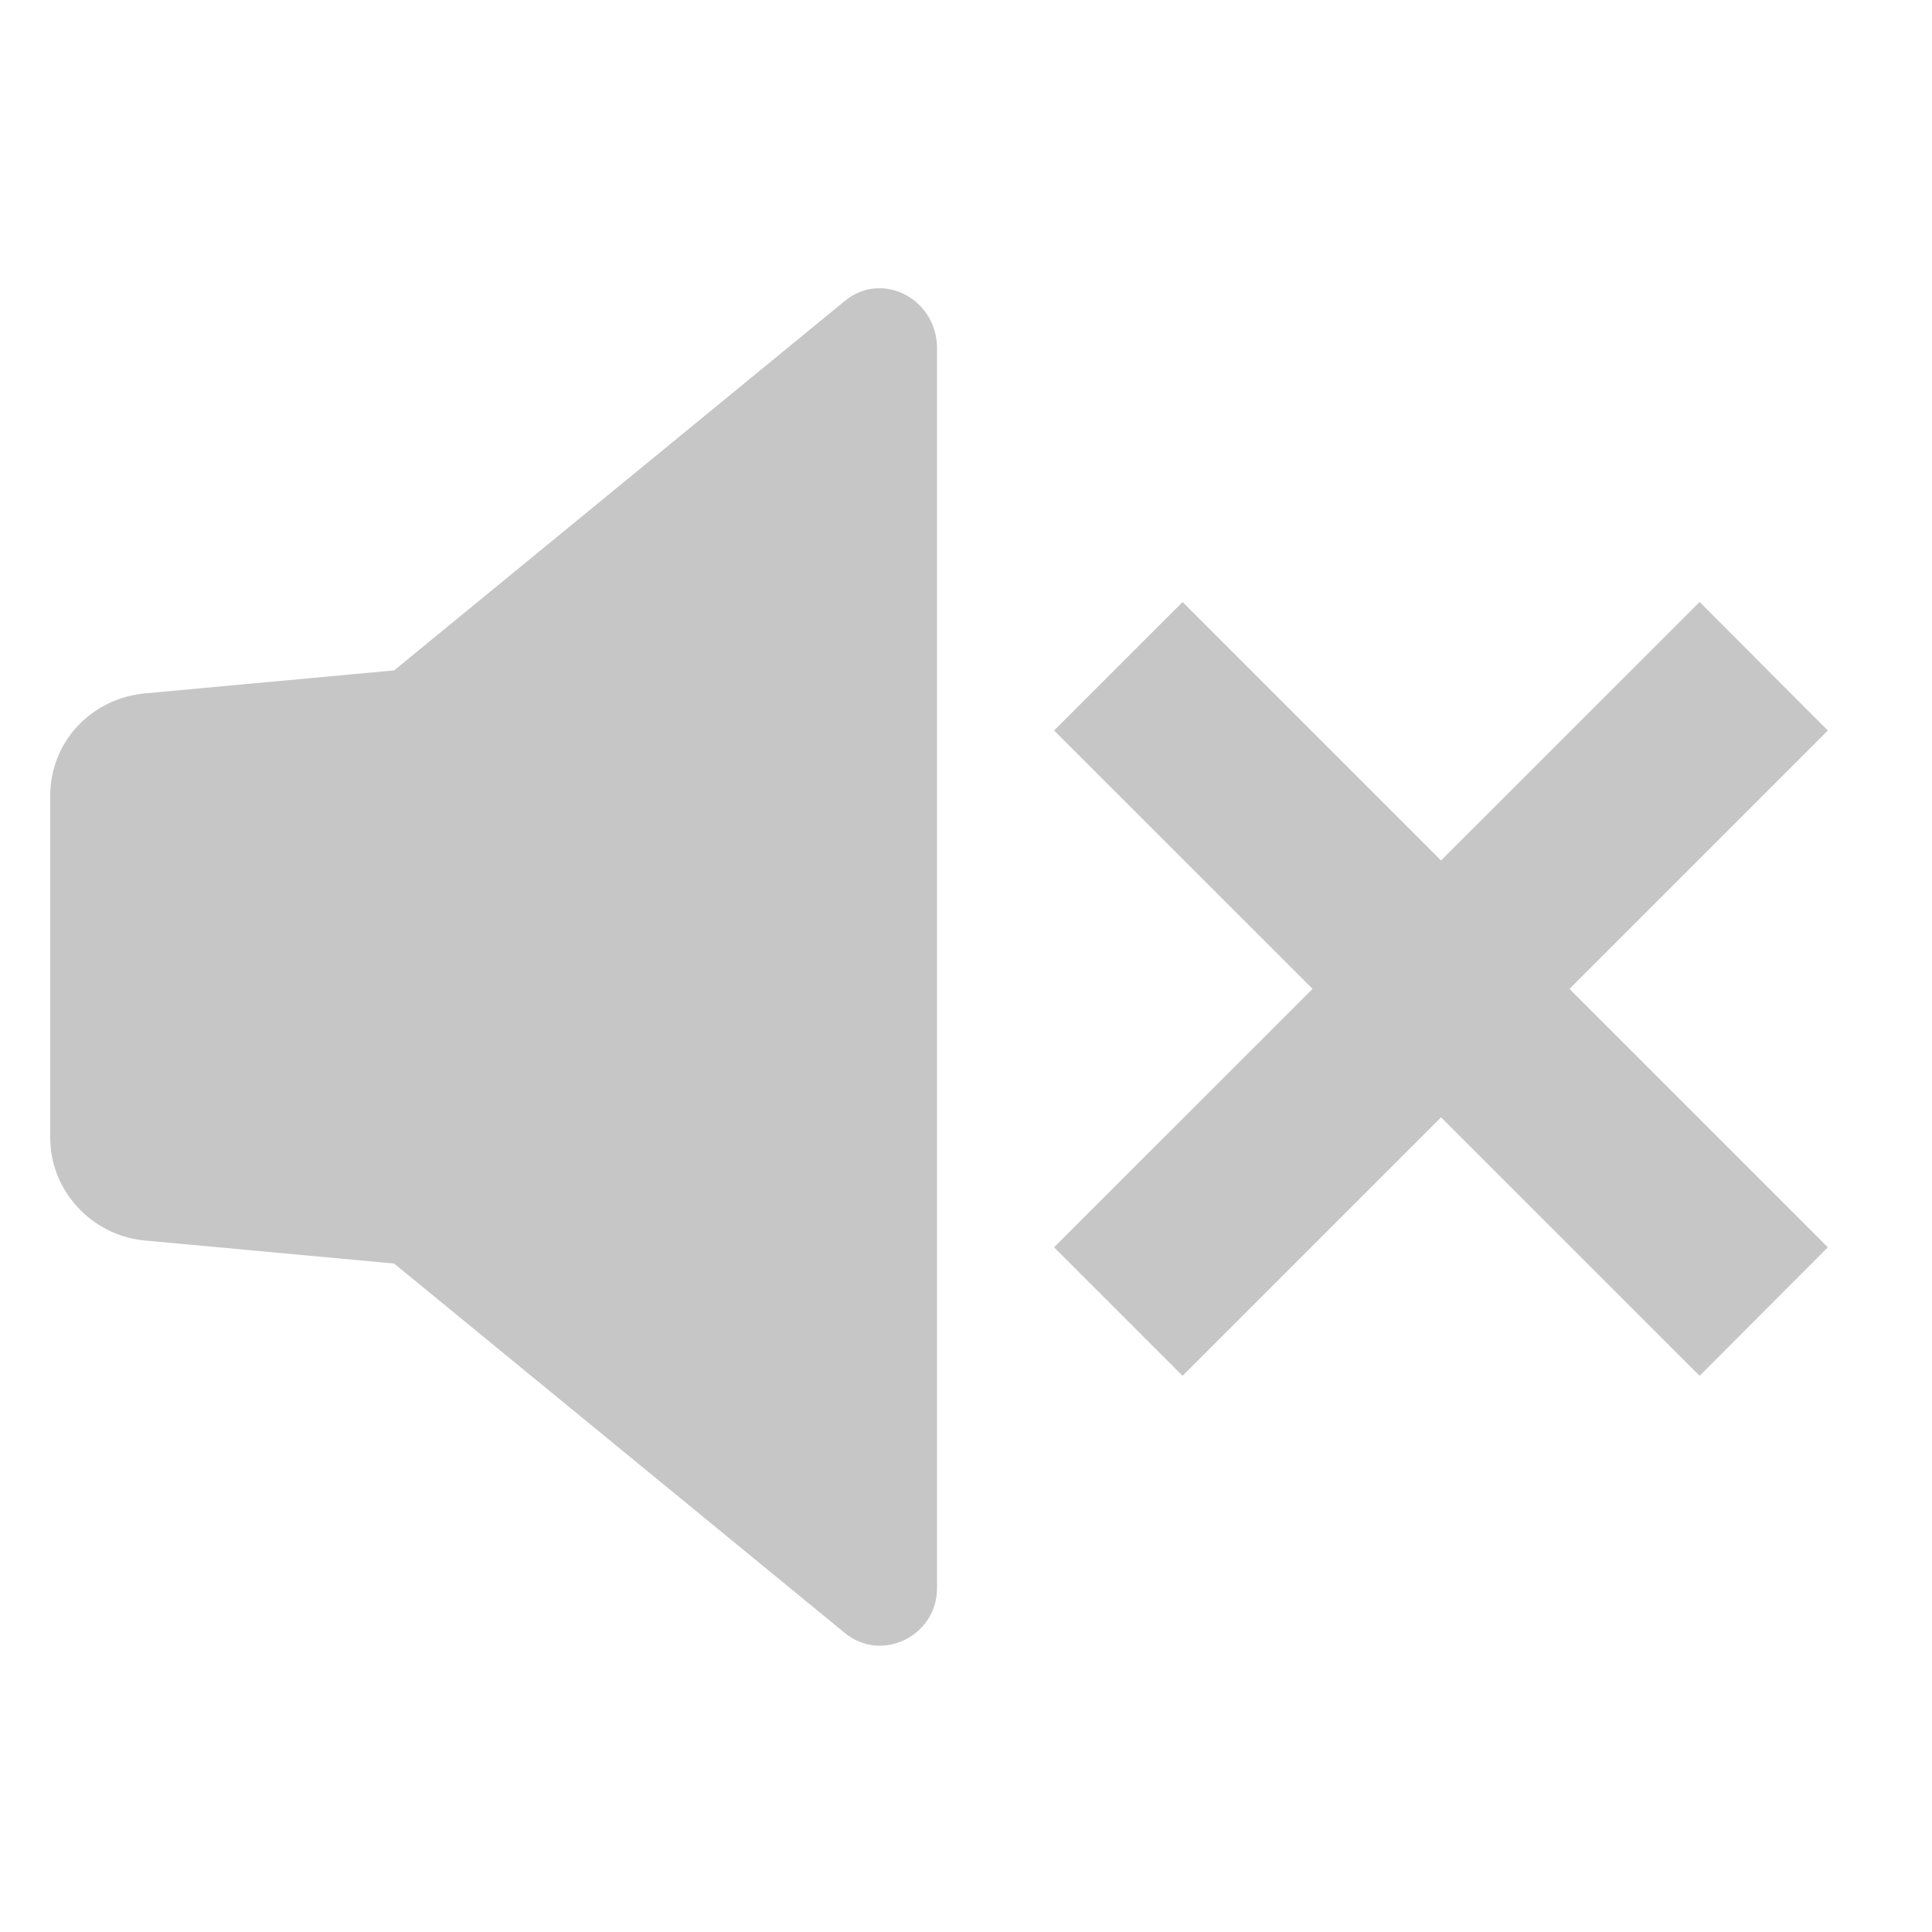
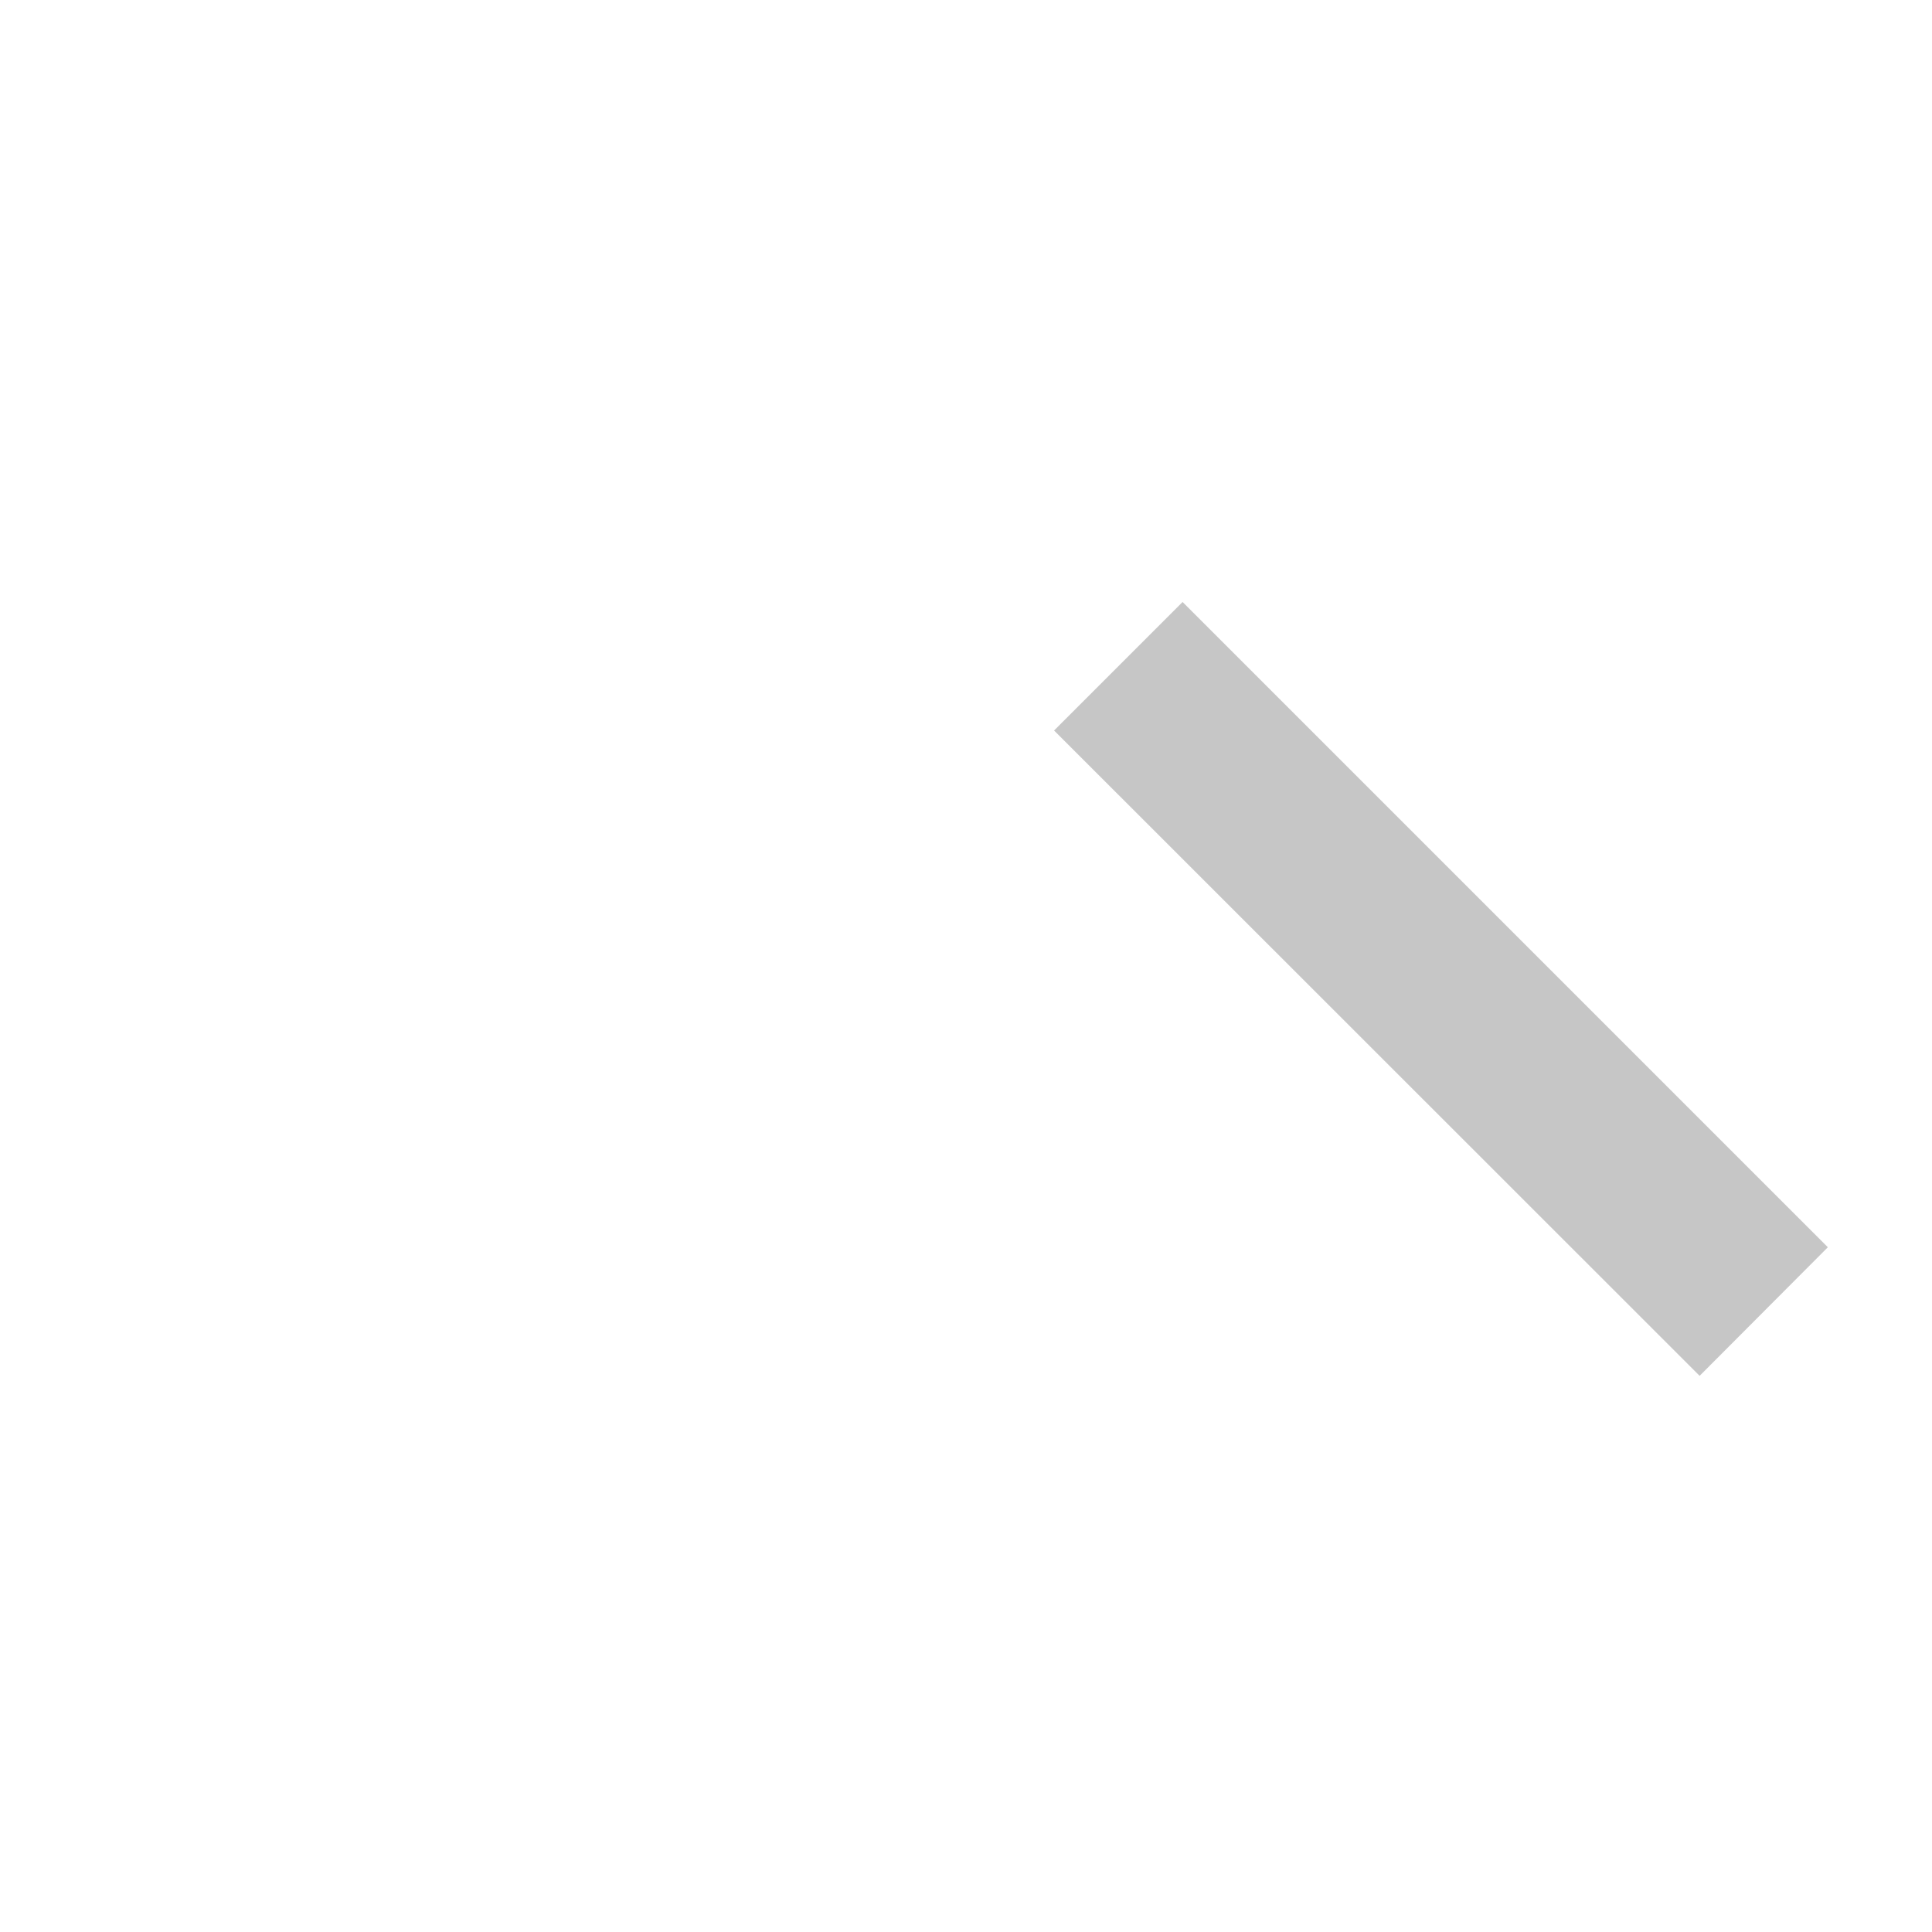
<svg xmlns="http://www.w3.org/2000/svg" version="1.2" baseProfile="tiny-ps" viewBox="0 0 100 100" width="100" height="100">
  <title>mute</title>
  <style>tspan { white-space:pre }.shp0 { fill: #c6c6c6 } .shp1 { fill: #c6c6c6;stroke: #c6c6c6;stroke-width: 4.4 } </style>
  <g>
    <g>
      <g>
-         <path class="shp0" d="M43.7 15.6L20.4 34.7L7.4 35.9C4.7 36.2 2.6 38.4 2.6 41.2L2.6 58.9C2.6 61.6 4.7 63.9 7.4 64.2L20.4 65.4L43.7 84.5C45.6 86.1 48.5 84.7 48.5 82.2L48.5 17.9C48.4 15.4 45.6 14 43.7 15.6Z" />
        <path class="shp1" d="M57.67 37.81L61.21 34.27L91.5 64.56L87.97 68.1L57.67 37.81Z" />
-         <path class="shp1" d="M87.97 34.27L91.5 37.81L61.21 68.1L57.67 64.56L87.97 34.27Z" />
      </g>
    </g>
  </g>
</svg>